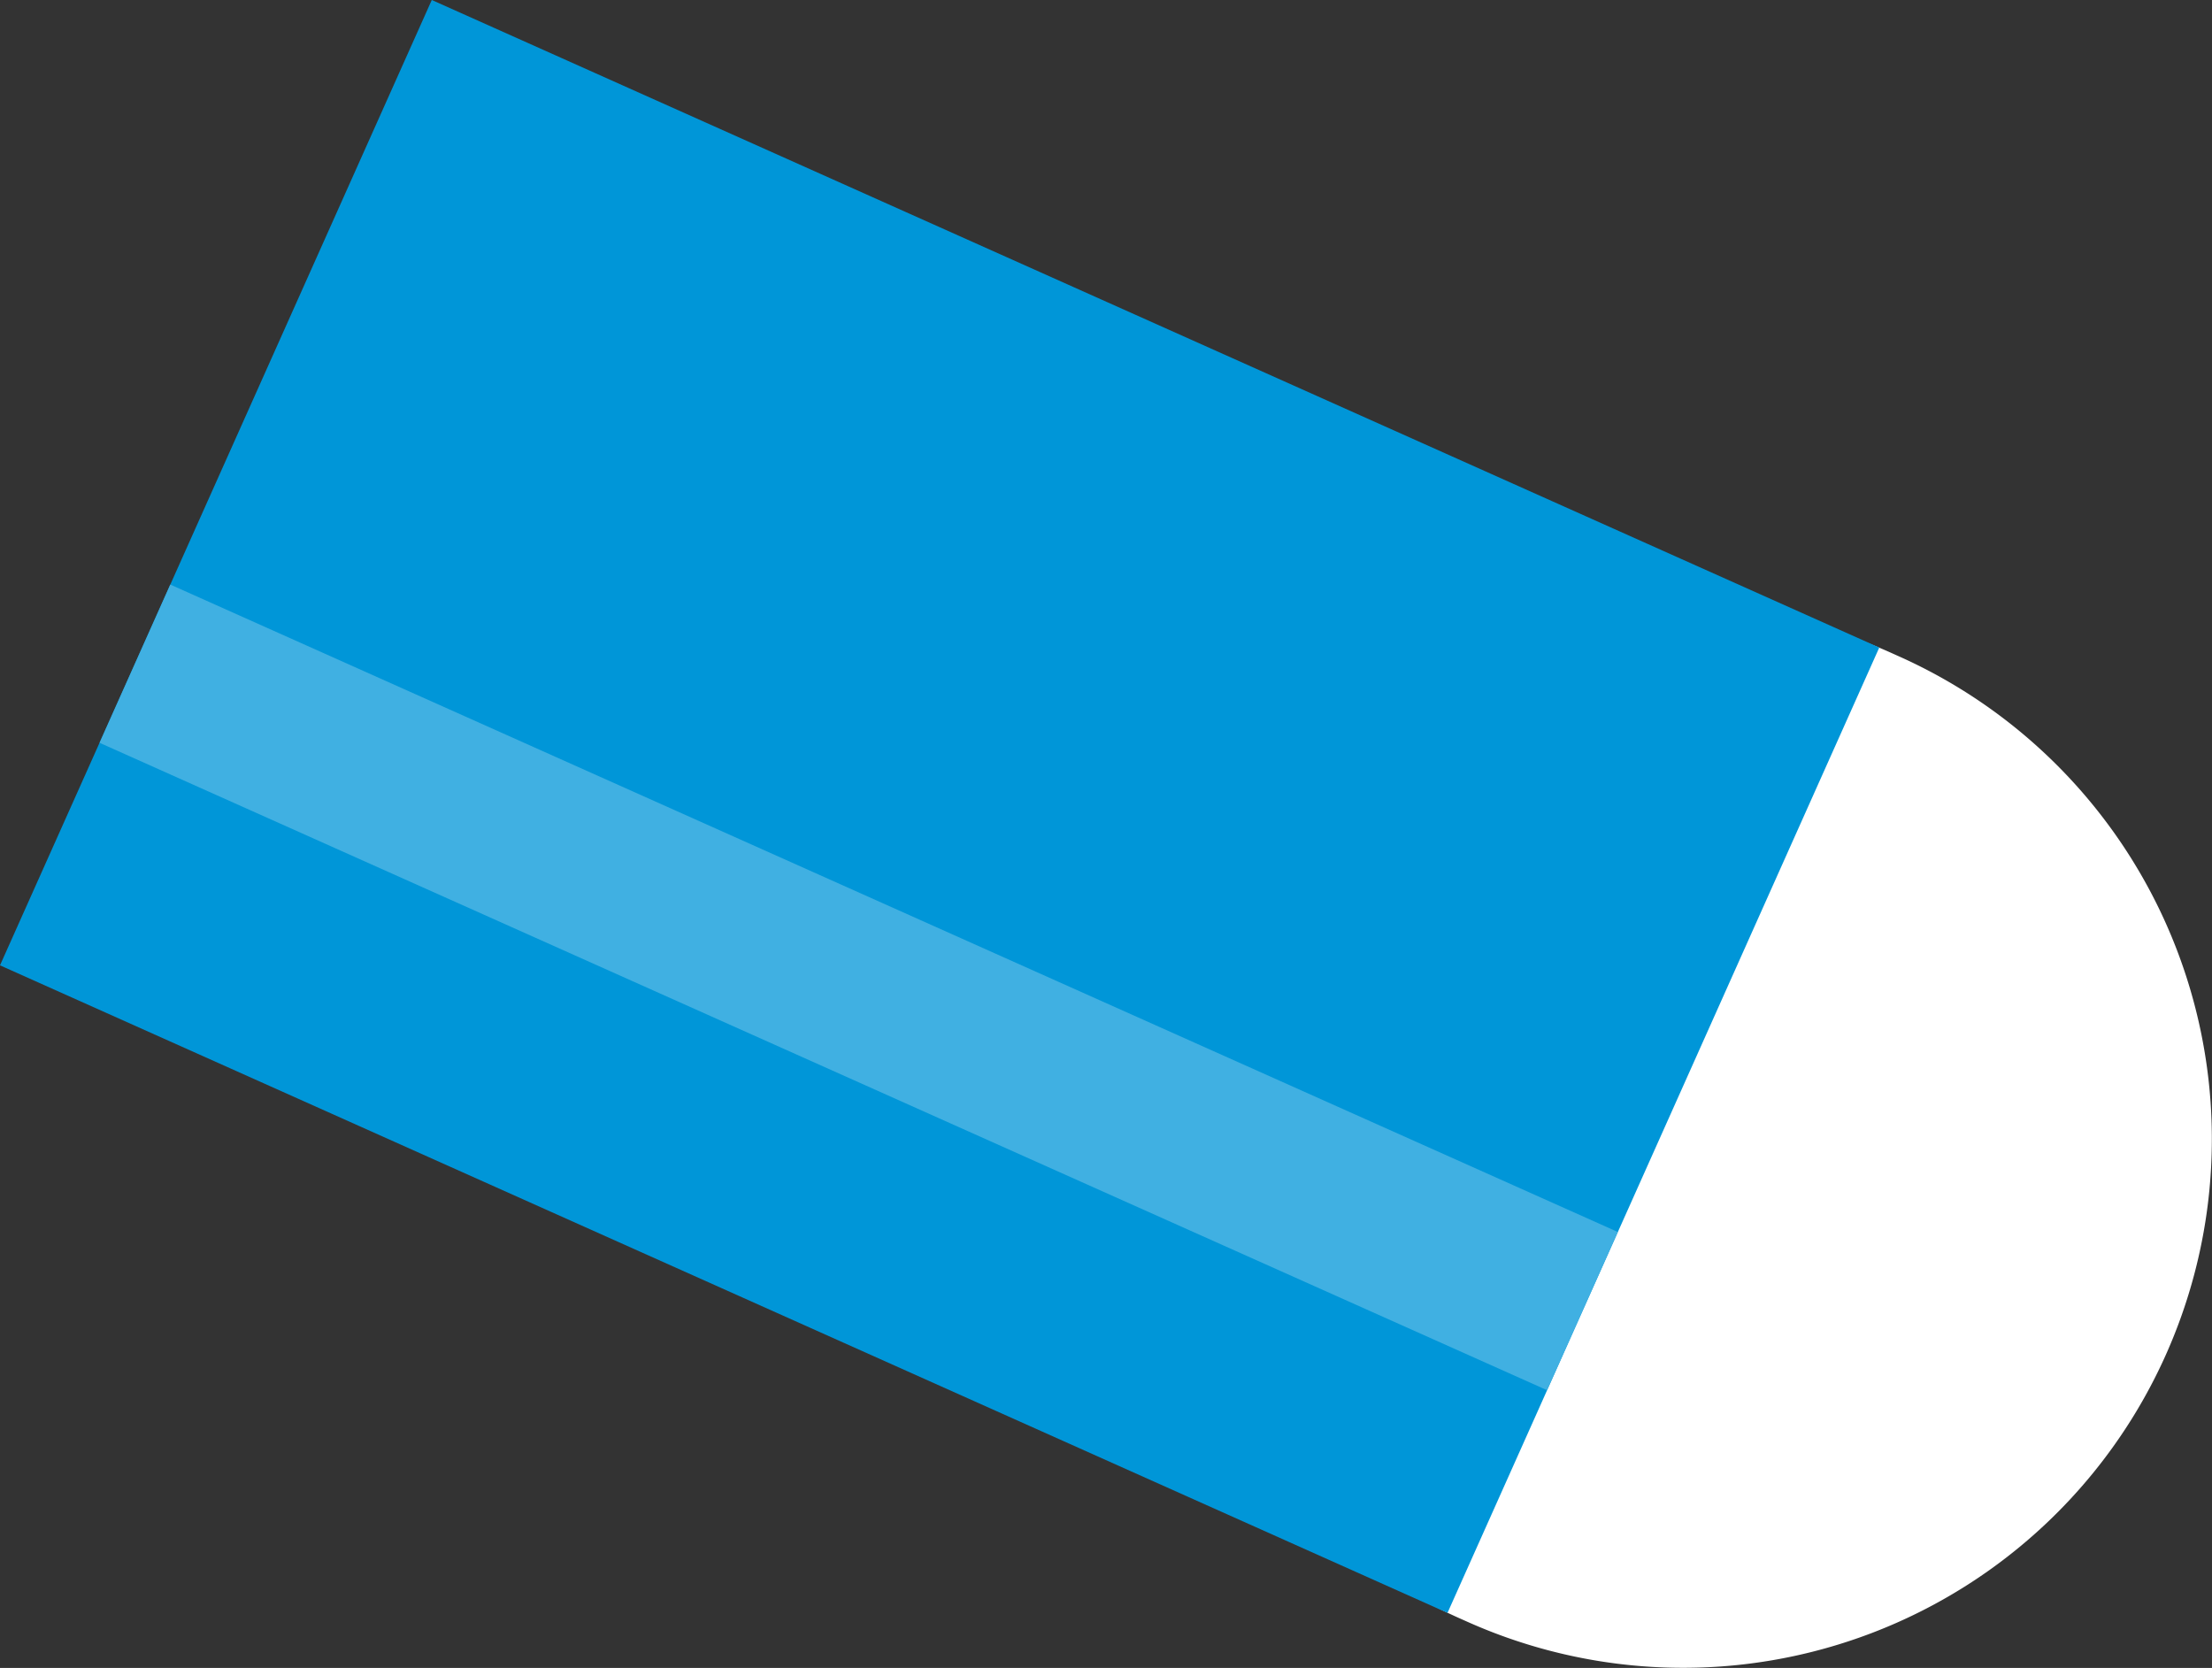
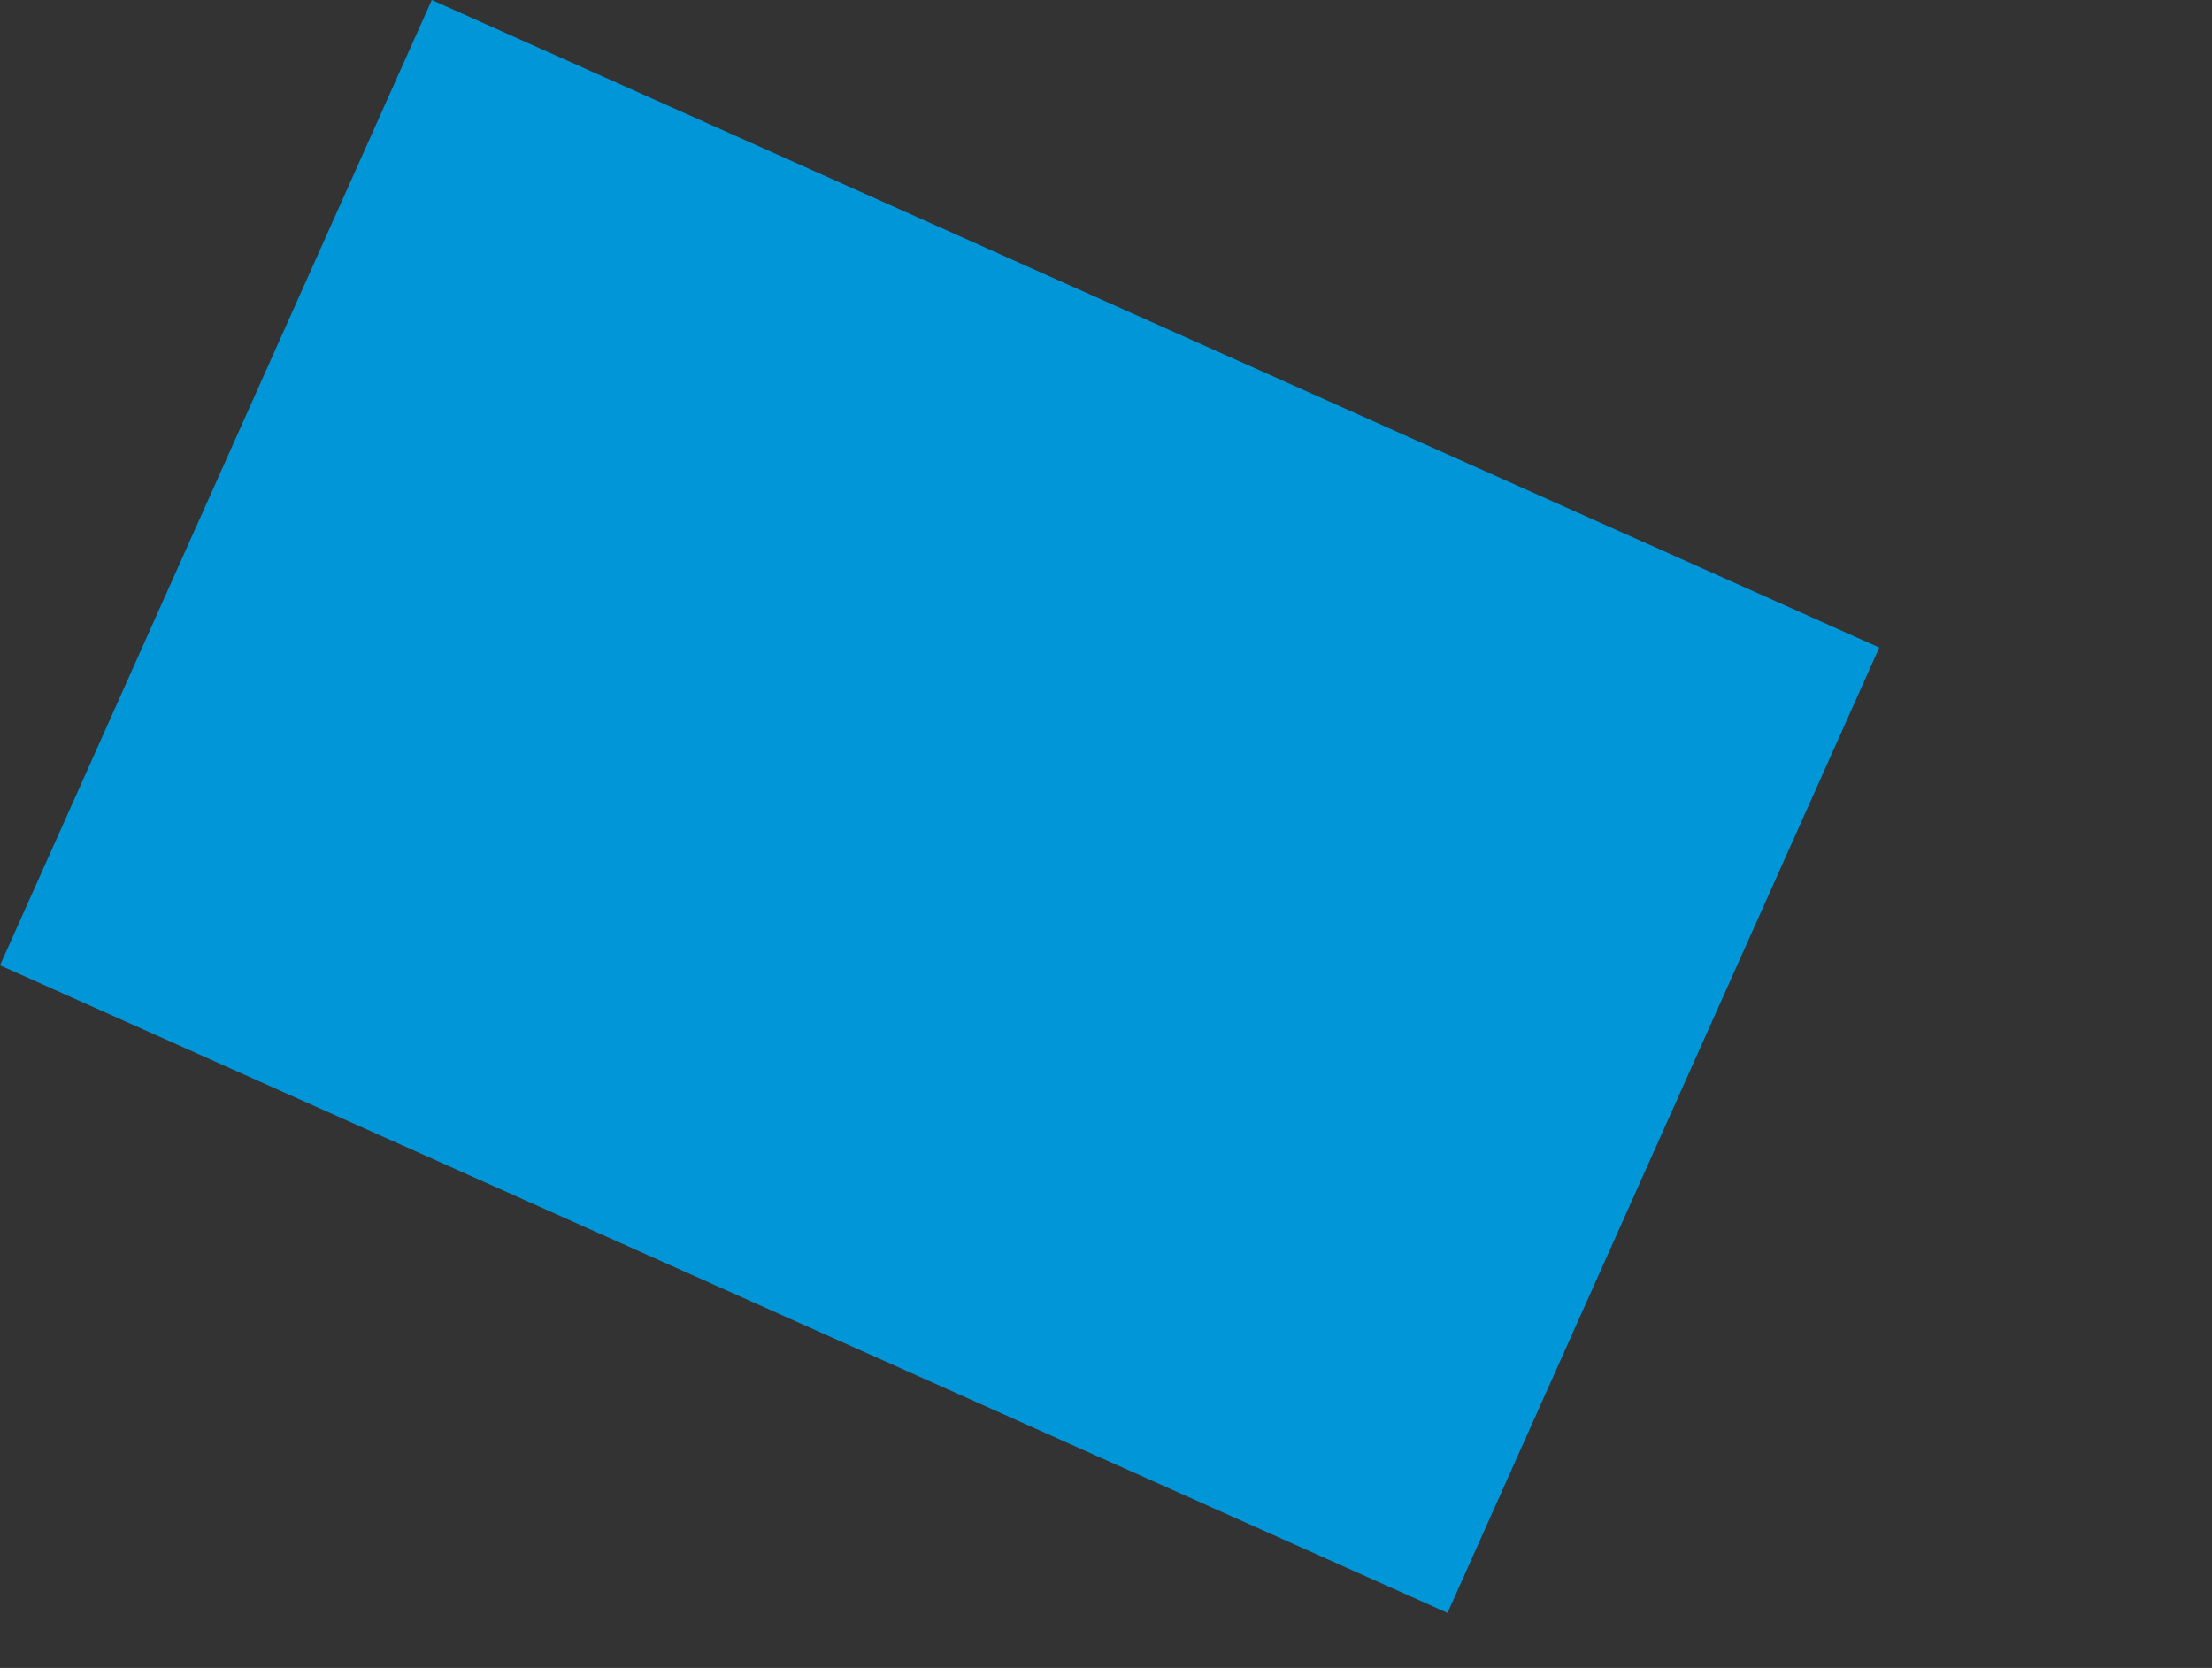
<svg xmlns="http://www.w3.org/2000/svg" width="108.021" height="81.446" viewBox="0 0 108.021 81.446">
  <rect x="0" y="0" width="108.021" height="81.446" fill="#333333" stroke="none" />
  <g id="グループ_1066" data-name="グループ 1066" transform="translate(-1980 -132.741)">
    <g id="グループ_1065" data-name="グループ 1065">
      <g id="グループ_1064" data-name="グループ 1064">
-         <path id="パス_2644" data-name="パス 2644" d="M2051.237,211.744a25.819,25.819,0,0,1-13.026-34.112h0a25.819,25.819,0,0,1,34.112-13.026l.414.186a25.819,25.819,0,0,1,13.027,34.111h0a25.819,25.819,0,0,1-34.112,13.026Z" fill="#fff" />
-       </g>
+         </g>
      <rect id="長方形_192" data-name="長方形 192" width="51.639" height="77.437" transform="translate(1980 179.878) rotate(-65.9)" fill="#0096d8" />
-       <rect id="長方形_193" data-name="長方形 193" width="8.463" height="77.437" transform="translate(1984.861 169.011) rotate(-65.905)" fill="#40b0e2" />
    </g>
  </g>
</svg>